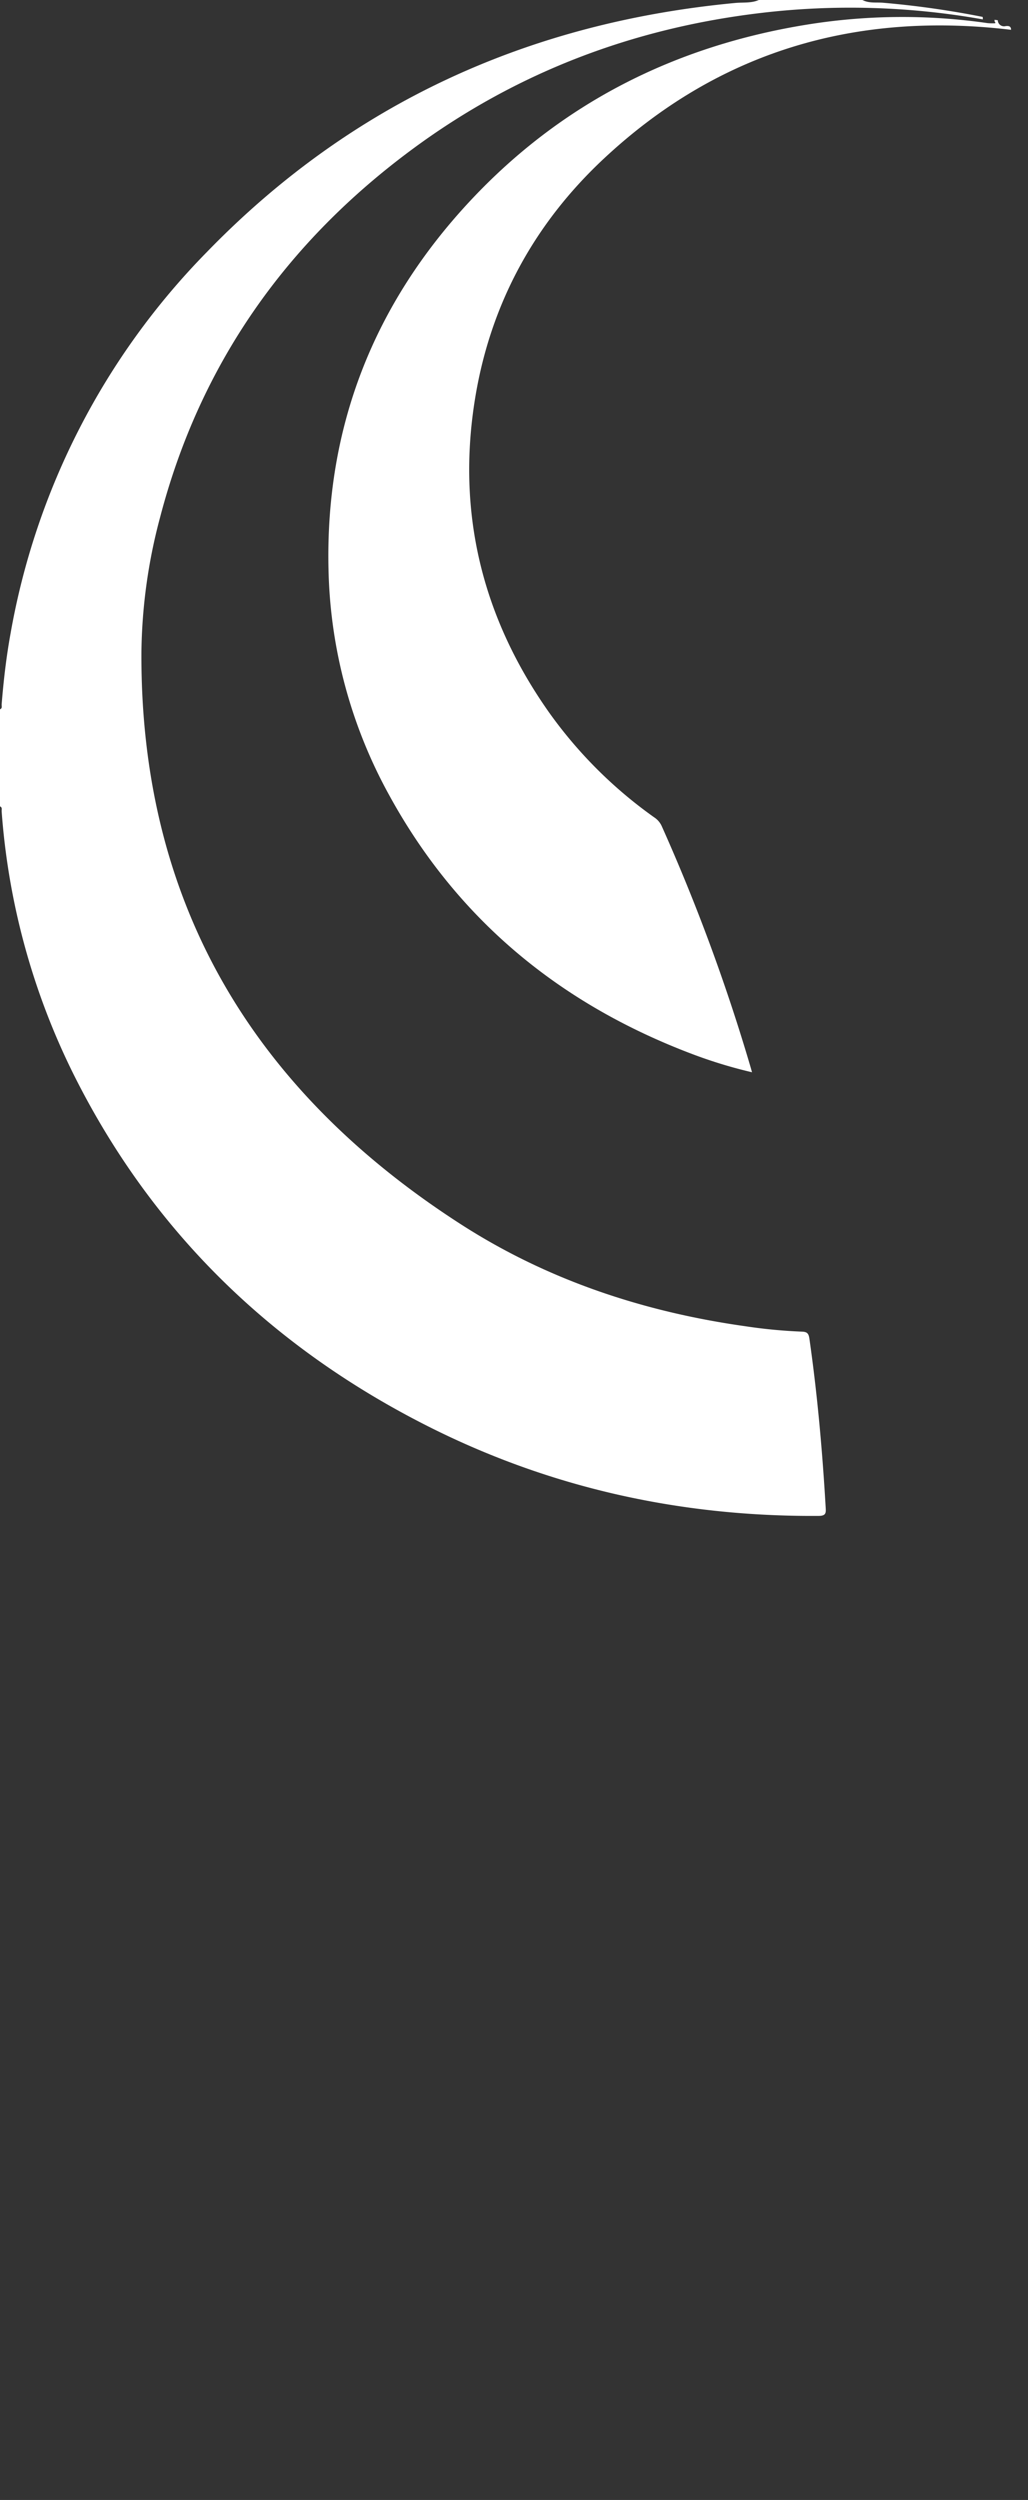
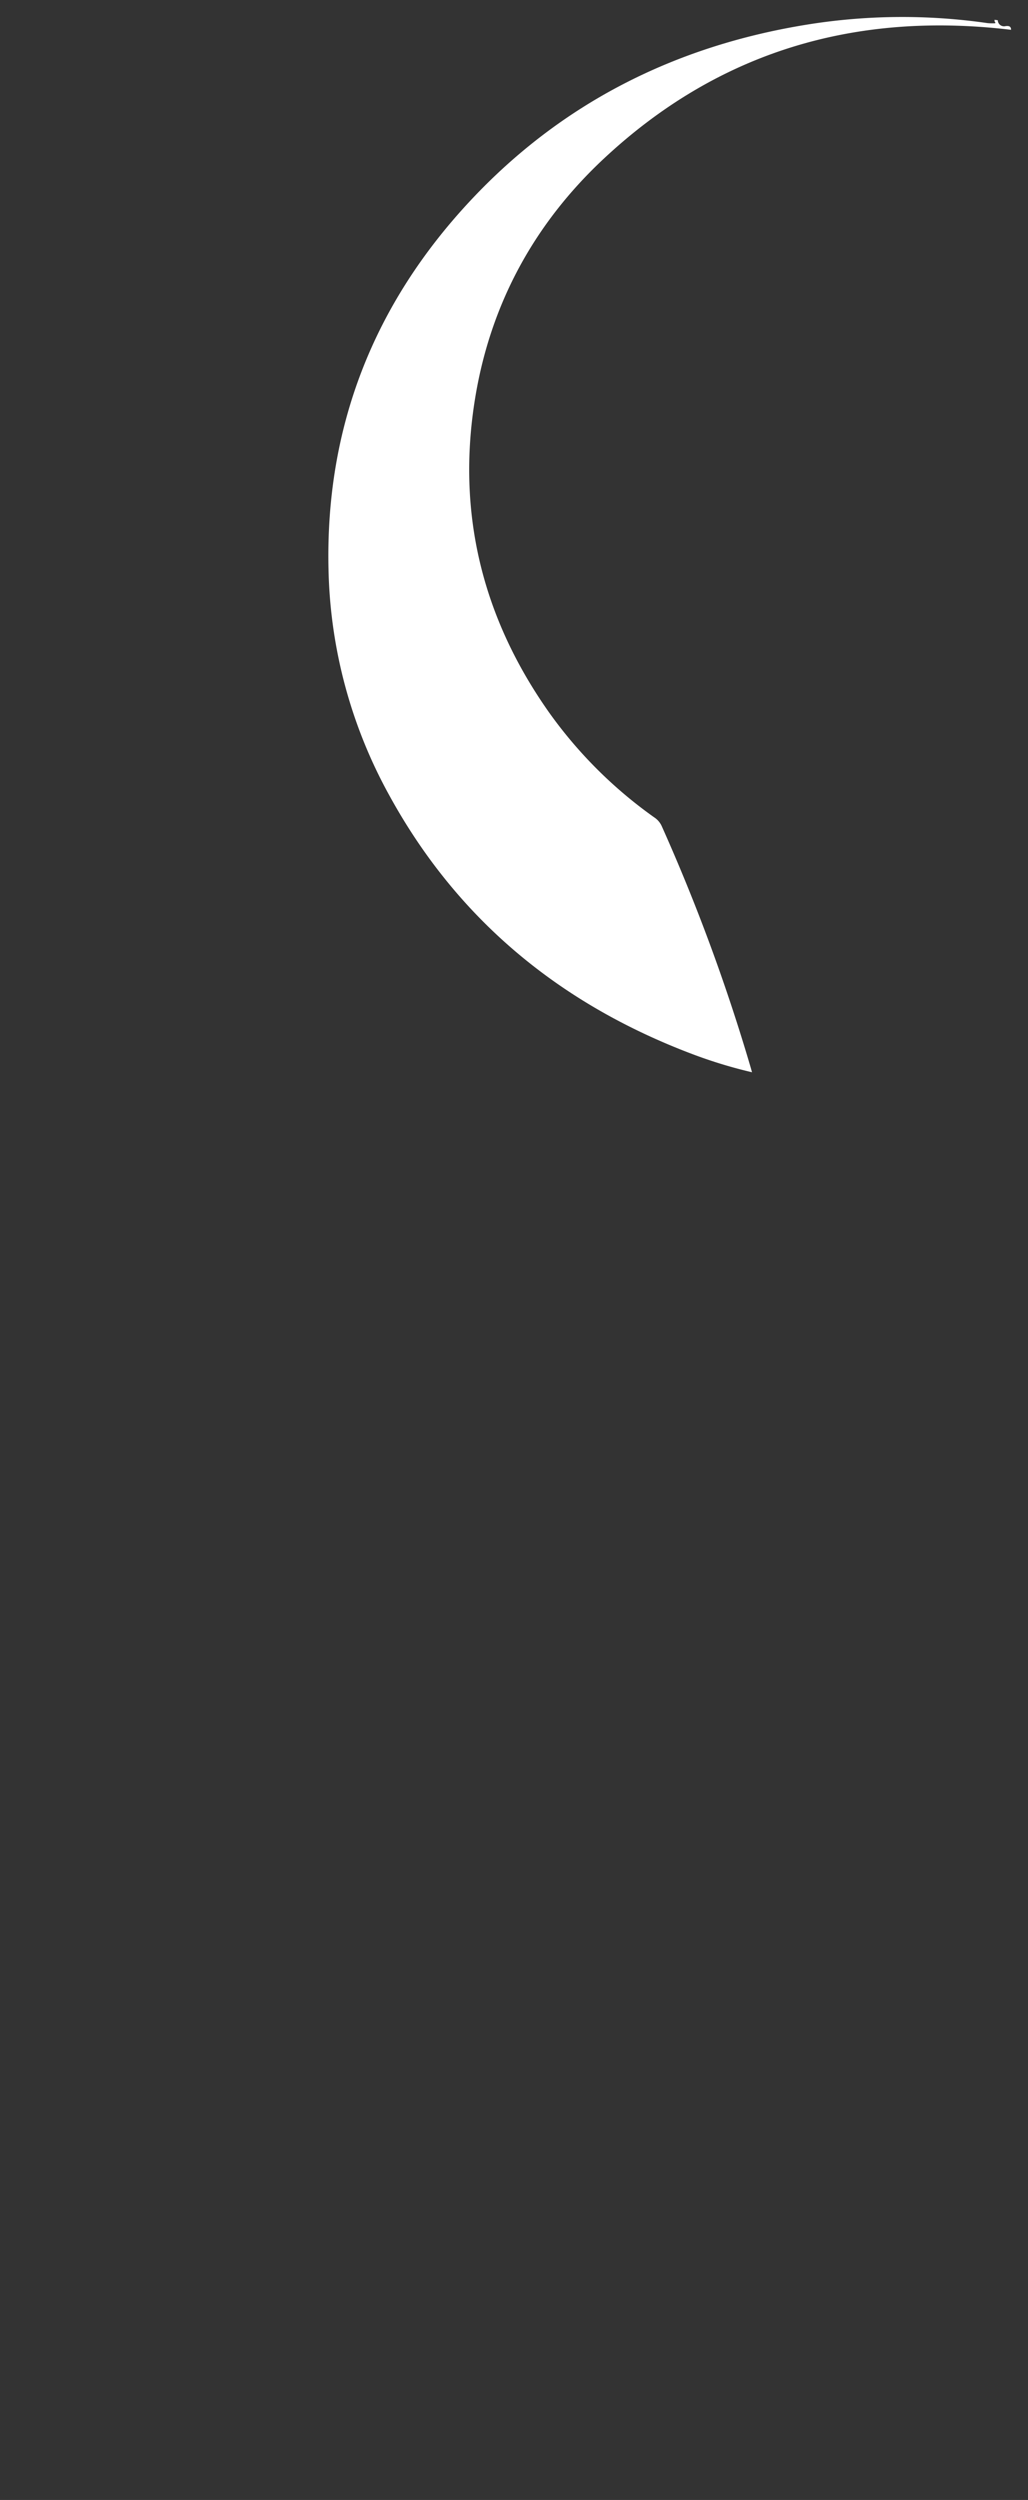
<svg xmlns="http://www.w3.org/2000/svg" width="284.932" height="692.379" viewBox="0 0 284.932 692.379">
  <rect x="0" y="0" width="284.932" height="692.379" fill="#333333" stroke="none" />
  <defs>
    <clipPath id="clip-path">
      <rect id="Rectangle_4974" data-name="Rectangle 4974" width="284.932" height="692.379" fill="none" />
    </clipPath>
  </defs>
  <g id="Group_1575" data-name="Group 1575" clip-path="url(#clip-path)">
    <g id="Group_1601" data-name="Group 1601">
-       <path id="Path_3726" data-name="Path 3726" d="M272.425,5.373a210.057,210.057,0,0,0-61.739-1.757C175.537,7.807,143.422,19.956,114.864,40.9c-35.35,25.924-59.4,59.8-70.52,102.482A150.227,150.227,0,0,0,39.2,180.41c-.425,69.6,30.953,121.634,88.6,158.7,23.983,15.42,50.6,24.228,78.8,28.2a141.685,141.685,0,0,0,15.65,1.493c1.421.042,1.881.471,2.093,1.952,2.22,15.511,3.6,31.1,4.51,46.732.081,1.4.172,2.336-1.9,2.35-38.366.265-74.855-7.787-109.07-25.194-42.732-21.738-75.62-53.608-97.251-96.627A195.217,195.217,0,0,1,.46,224.729c-.037-.49.236-1.114-.46-1.4V196.453c.7-.286.421-.908.46-1.4.527-6.538,1.276-13.053,2.448-19.5a200.167,200.167,0,0,1,54.4-105.72C97.409,28.5,146.681,6.2,203.824.818c2.166-.2,4.418.1,6.5-.819h28.721c1.821.969,3.852.6,5.764.767a252.871,252.871,0,0,1,27.565,3.92c.015.228.033.458.05.687" transform="translate(0 -0.001)" fill="#fff" />
      <path id="Path_3728" data-name="Path 3728" d="M231.773,3.214l.9.11a1.742,1.742,0,0,0,2.176,1.637c.77-.081,1.508-.054,1.512,1.023C193.338.851,155.329,11.91,123.455,41.7c-19.229,17.967-31.34,40.162-35.618,66.193-5.229,31.8,1.933,60.928,20.519,87.216A123.452,123.452,0,0,0,137.4,224.064a5.772,5.772,0,0,1,2.093,2.365,527.955,527.955,0,0,1,24.748,67.118c.083.286.158.573.319,1.151a131.094,131.094,0,0,1-16.628-5.07c-36.563-13.833-65.048-37.2-83.938-71.687a135.069,135.069,0,0,1-16.816-62.575c-.9-39.4,12.549-73.449,39.357-102.1,25.225-26.953,56.528-42.71,92.855-48.652a165.744,165.744,0,0,1,50.463-.481,14.707,14.707,0,0,0,2.064.039c.041,0,.129-.147.112-.185A1.723,1.723,0,0,0,231.8,3.7c-.01-.162-.017-.324-.025-.487" transform="translate(43.875 2.271)" fill="#fff" />
    </g>
  </g>
</svg>